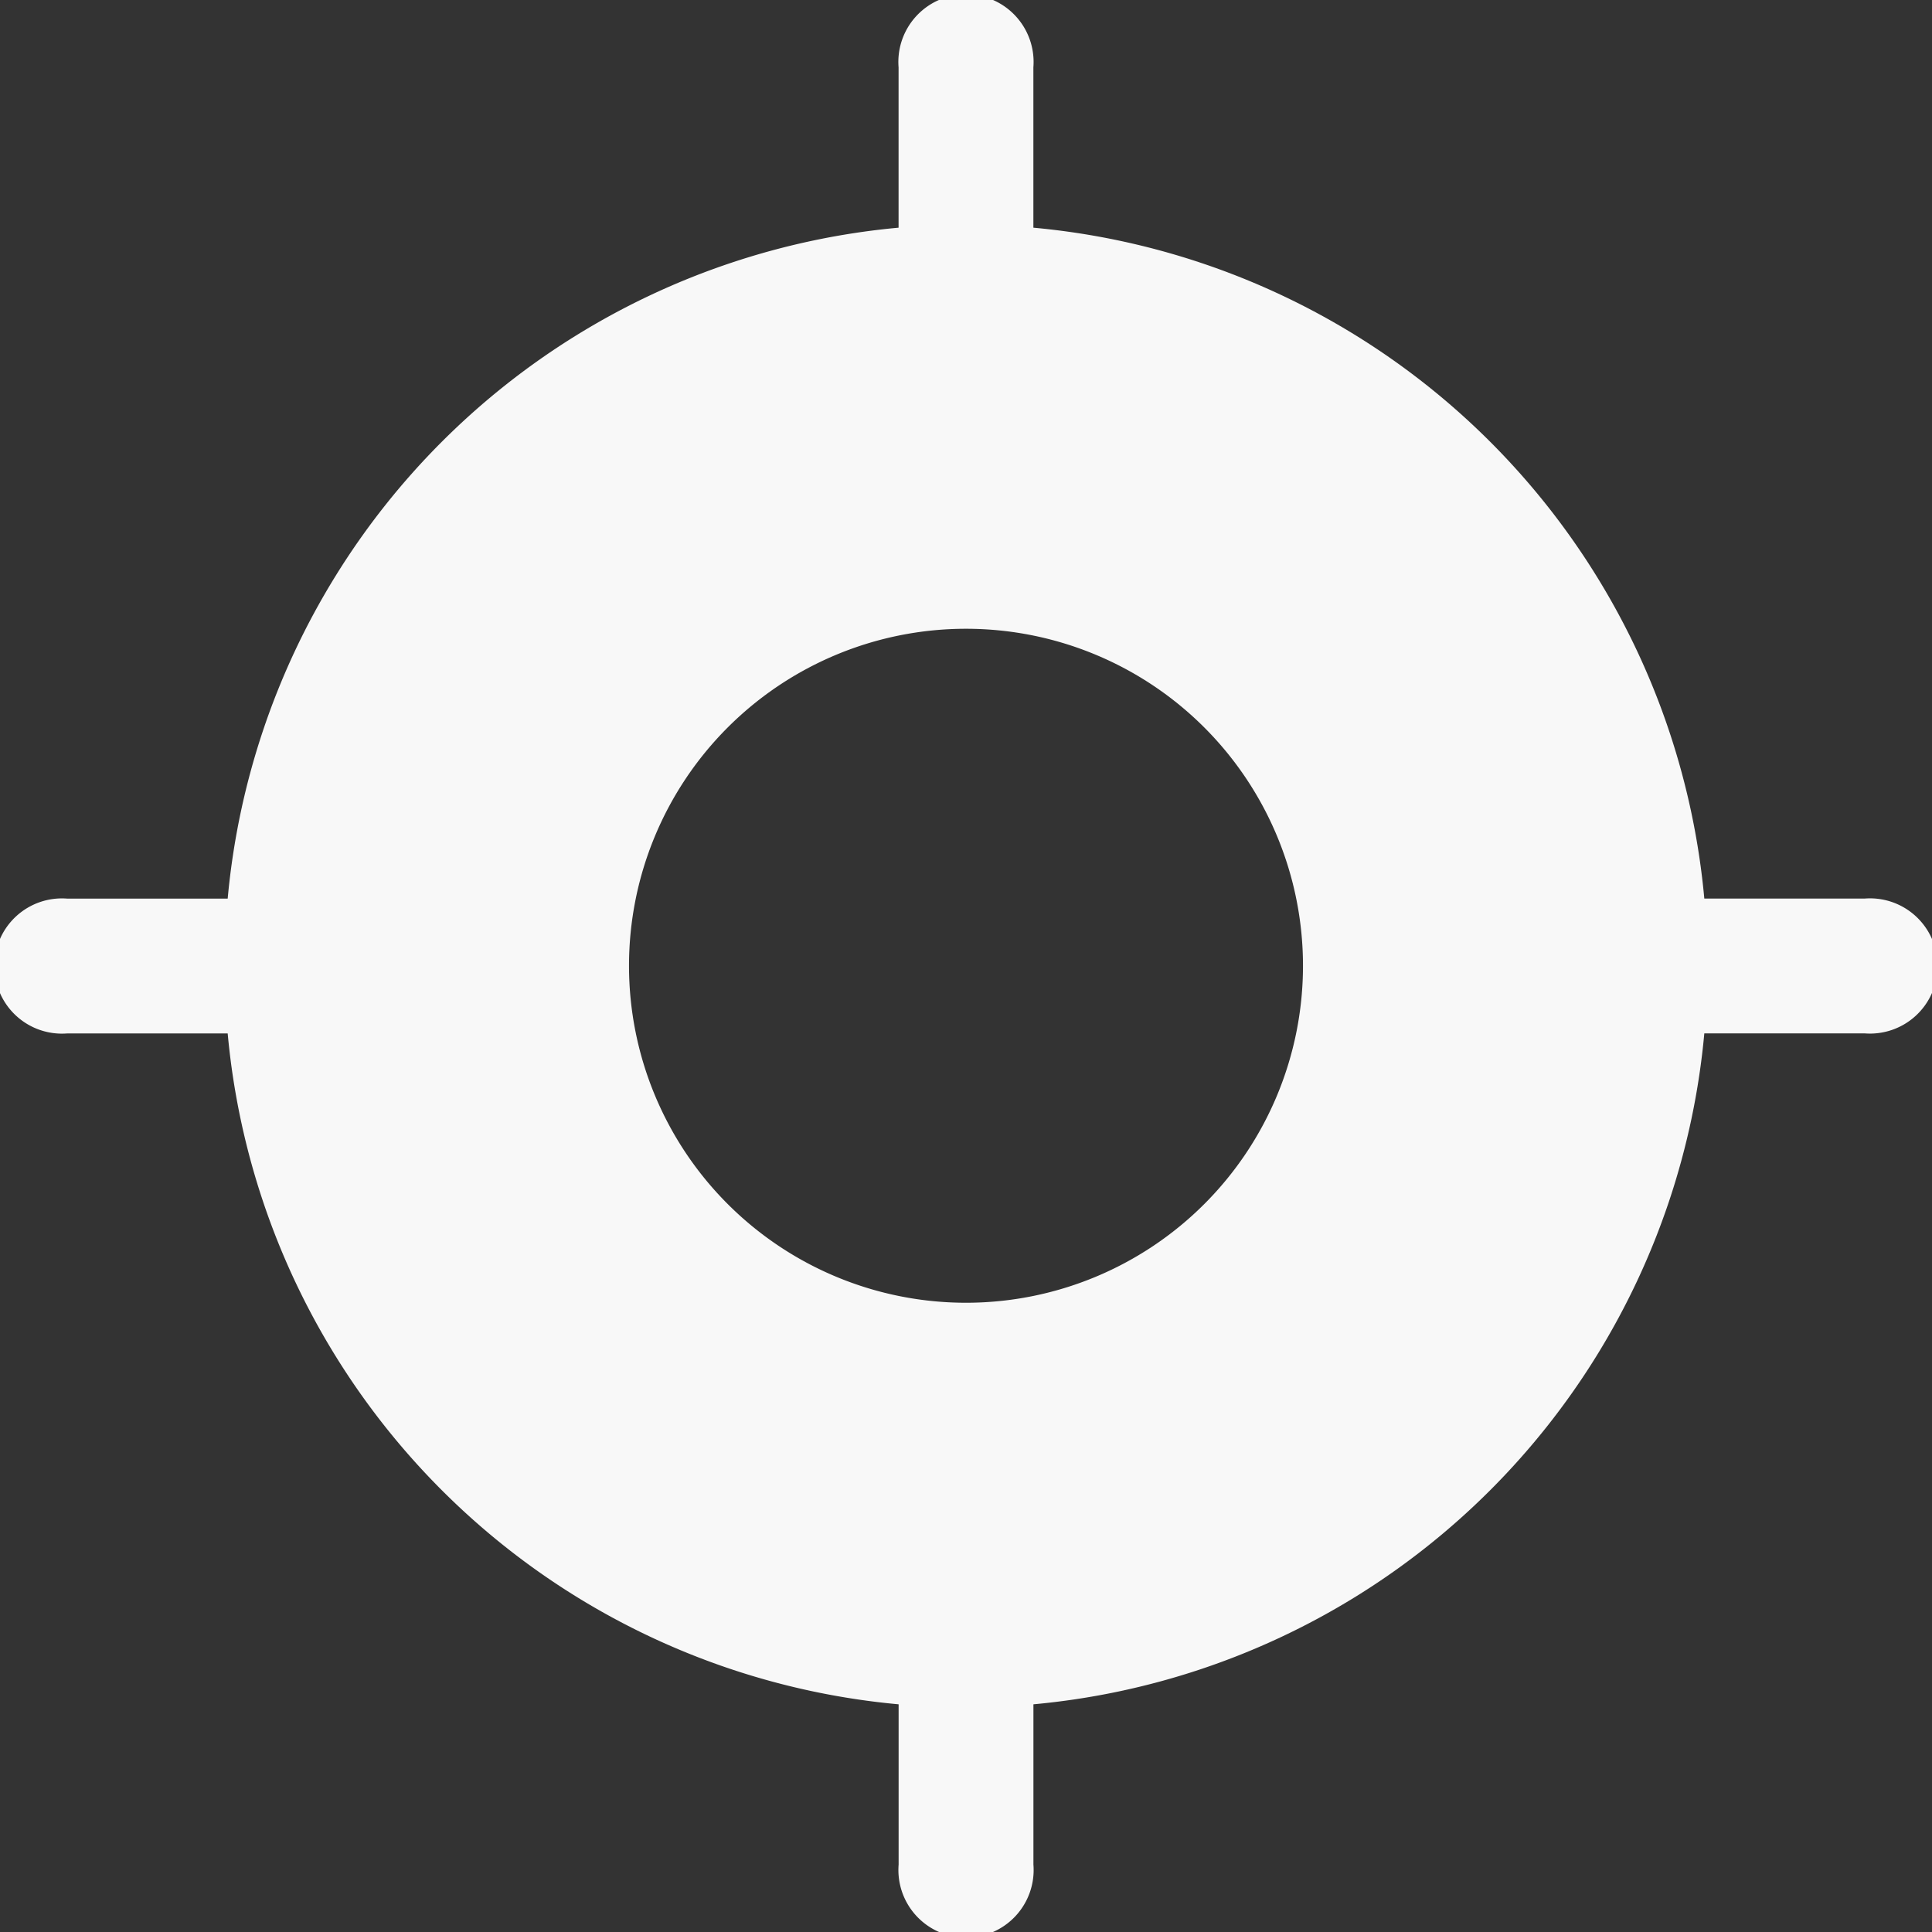
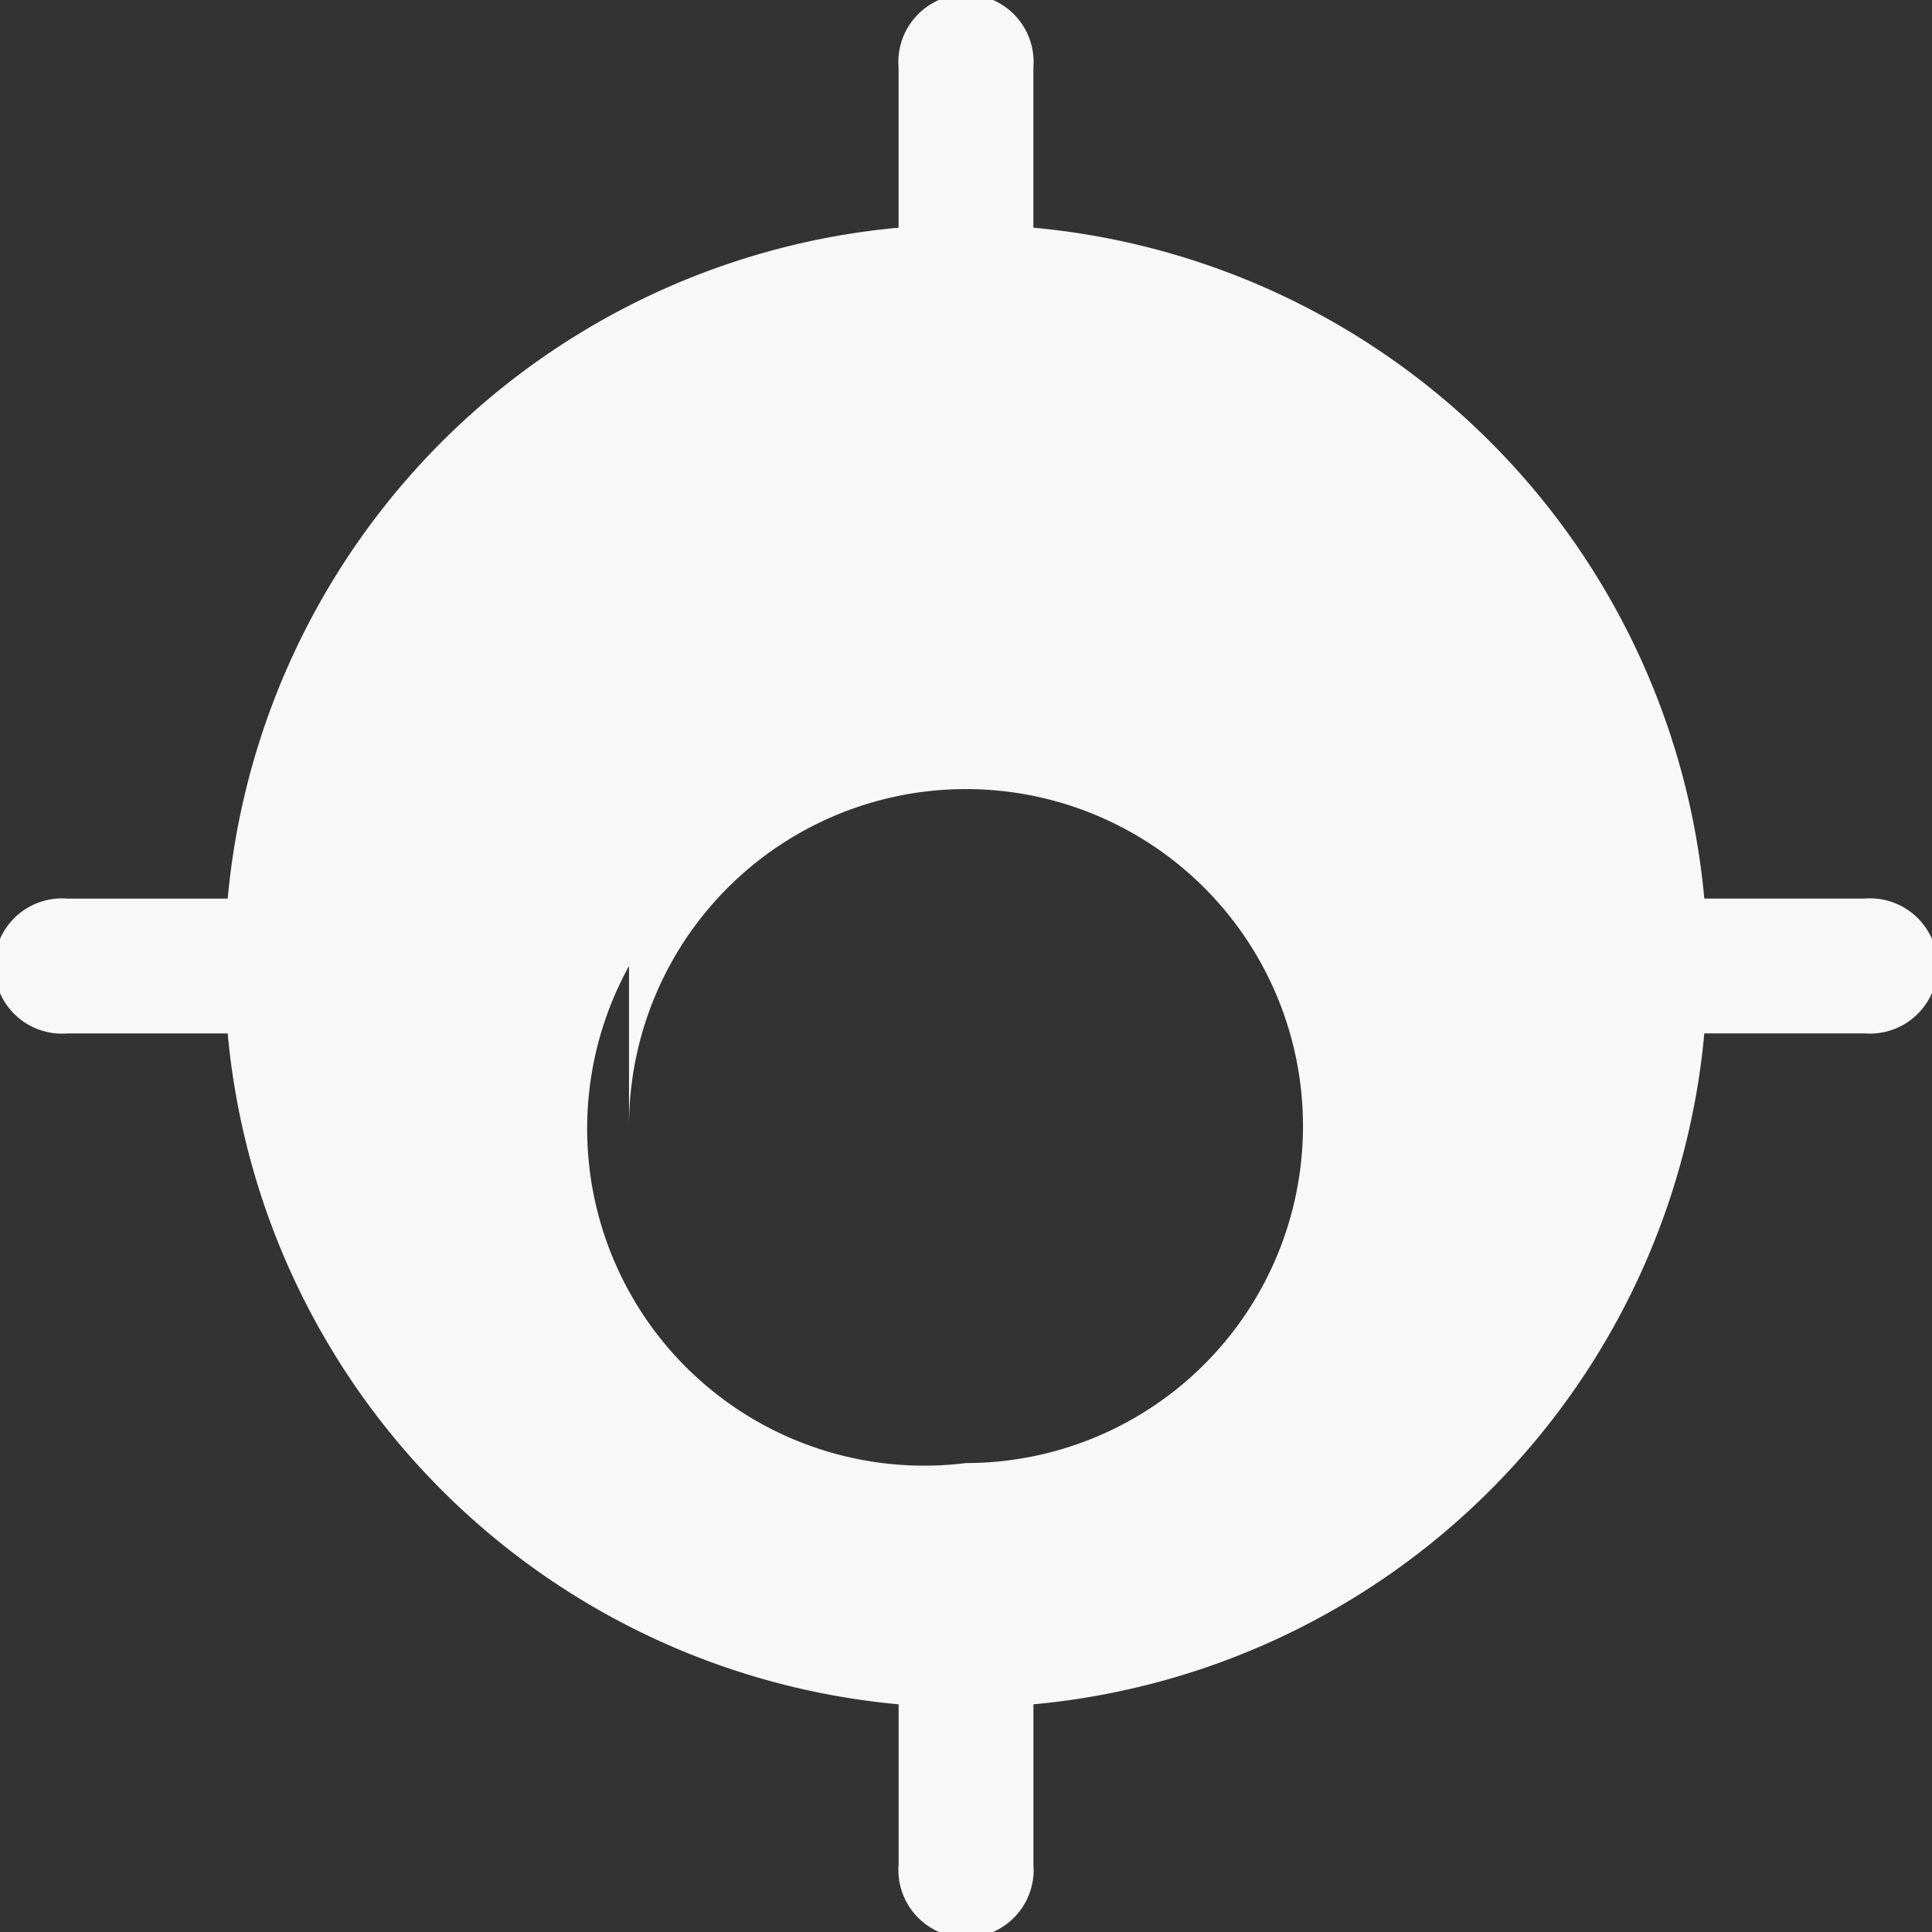
<svg xmlns="http://www.w3.org/2000/svg" width="40" height="40" viewBox="0 0 40 40">
  <rect x="0" y="0" width="40" height="40" fill="#333333" stroke="none" />
-   <path id="Current-location" d="M22.645,2.645a1.4,1.4,0,1,0-2.791,0V5.964A15.353,15.353,0,0,0,5.964,19.855H2.645a1.4,1.4,0,1,0,0,2.791H5.964A15.353,15.353,0,0,0,19.855,36.536v3.318a1.4,1.4,0,1,0,2.791,0V36.536A15.353,15.353,0,0,0,36.536,22.645h3.318a1.4,1.4,0,1,0,0-2.791H36.536A15.353,15.353,0,0,0,22.645,5.964Zm-8.372,18.6a6.977,6.977,0,1,1,6.977,6.977A6.977,6.977,0,0,1,14.273,21.25Z" transform="translate(-1.25 -1.25)" fill="#f8f8f8" fill-rule="evenodd" />
+   <path id="Current-location" d="M22.645,2.645a1.4,1.4,0,1,0-2.791,0V5.964A15.353,15.353,0,0,0,5.964,19.855H2.645a1.4,1.4,0,1,0,0,2.791H5.964A15.353,15.353,0,0,0,19.855,36.536v3.318a1.4,1.4,0,1,0,2.791,0V36.536A15.353,15.353,0,0,0,36.536,22.645h3.318a1.4,1.4,0,1,0,0-2.791H36.536A15.353,15.353,0,0,0,22.645,5.964m-8.372,18.6a6.977,6.977,0,1,1,6.977,6.977A6.977,6.977,0,0,1,14.273,21.25Z" transform="translate(-1.25 -1.25)" fill="#f8f8f8" fill-rule="evenodd" />
</svg>